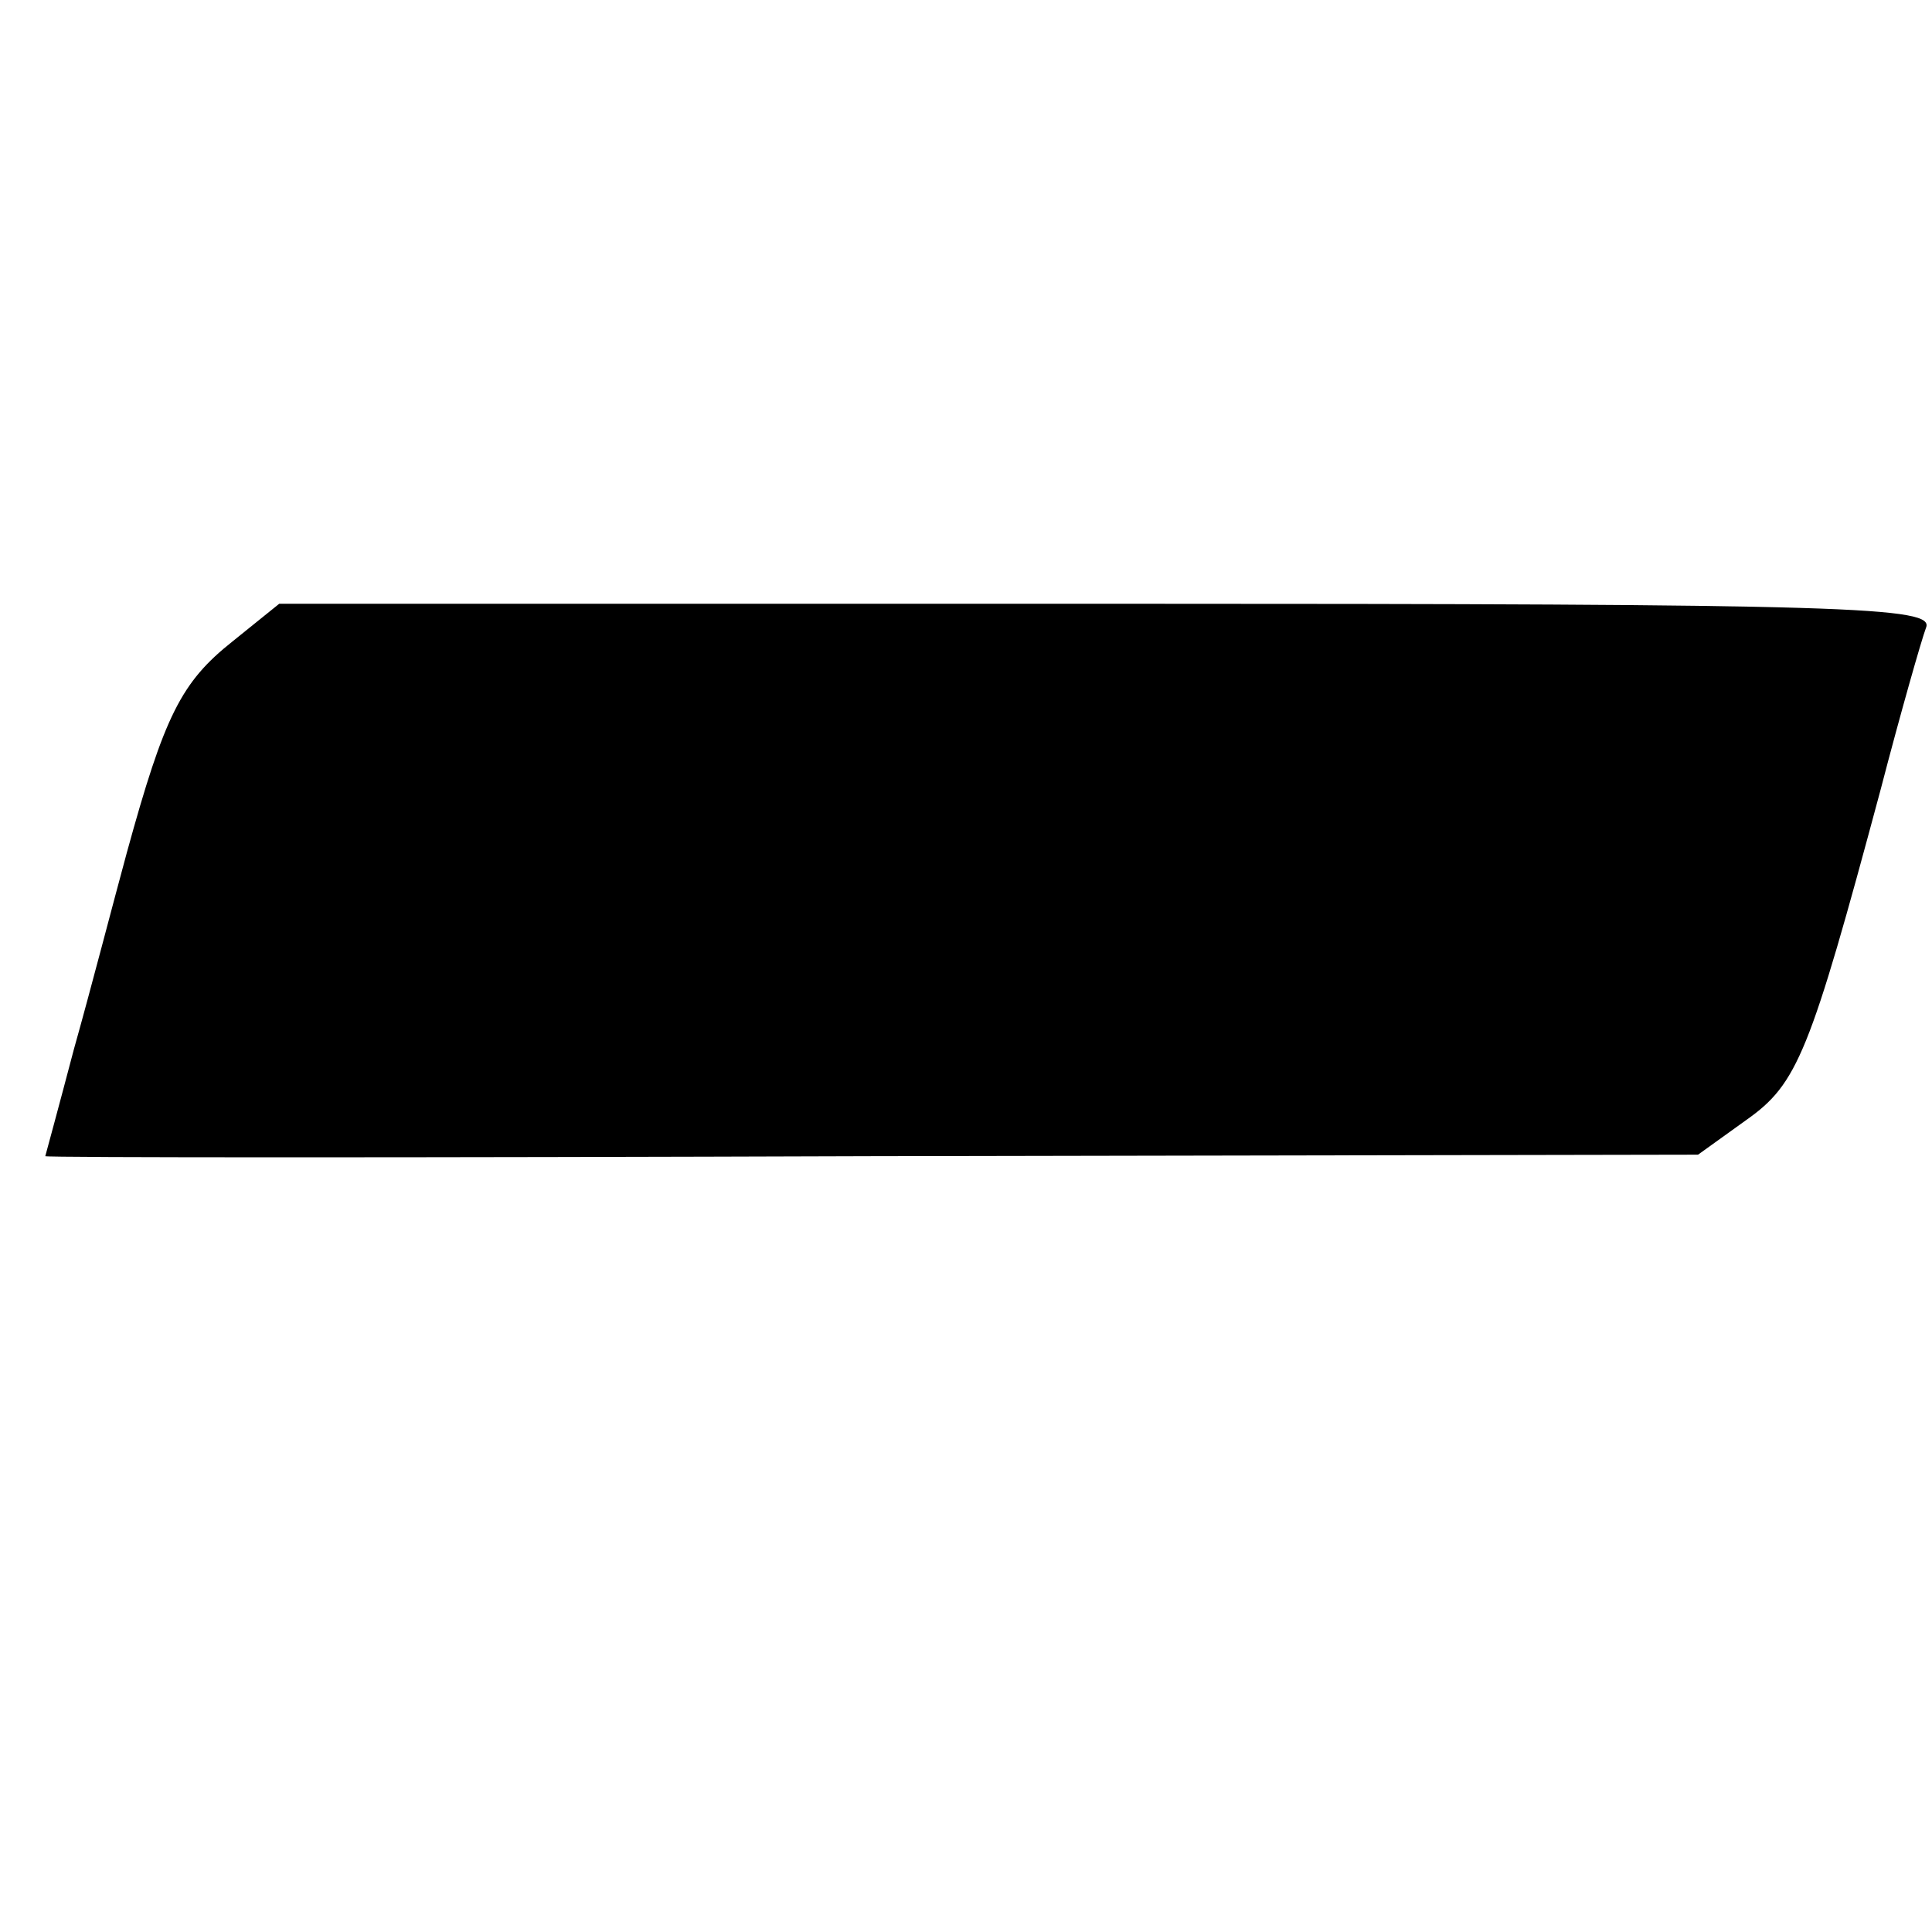
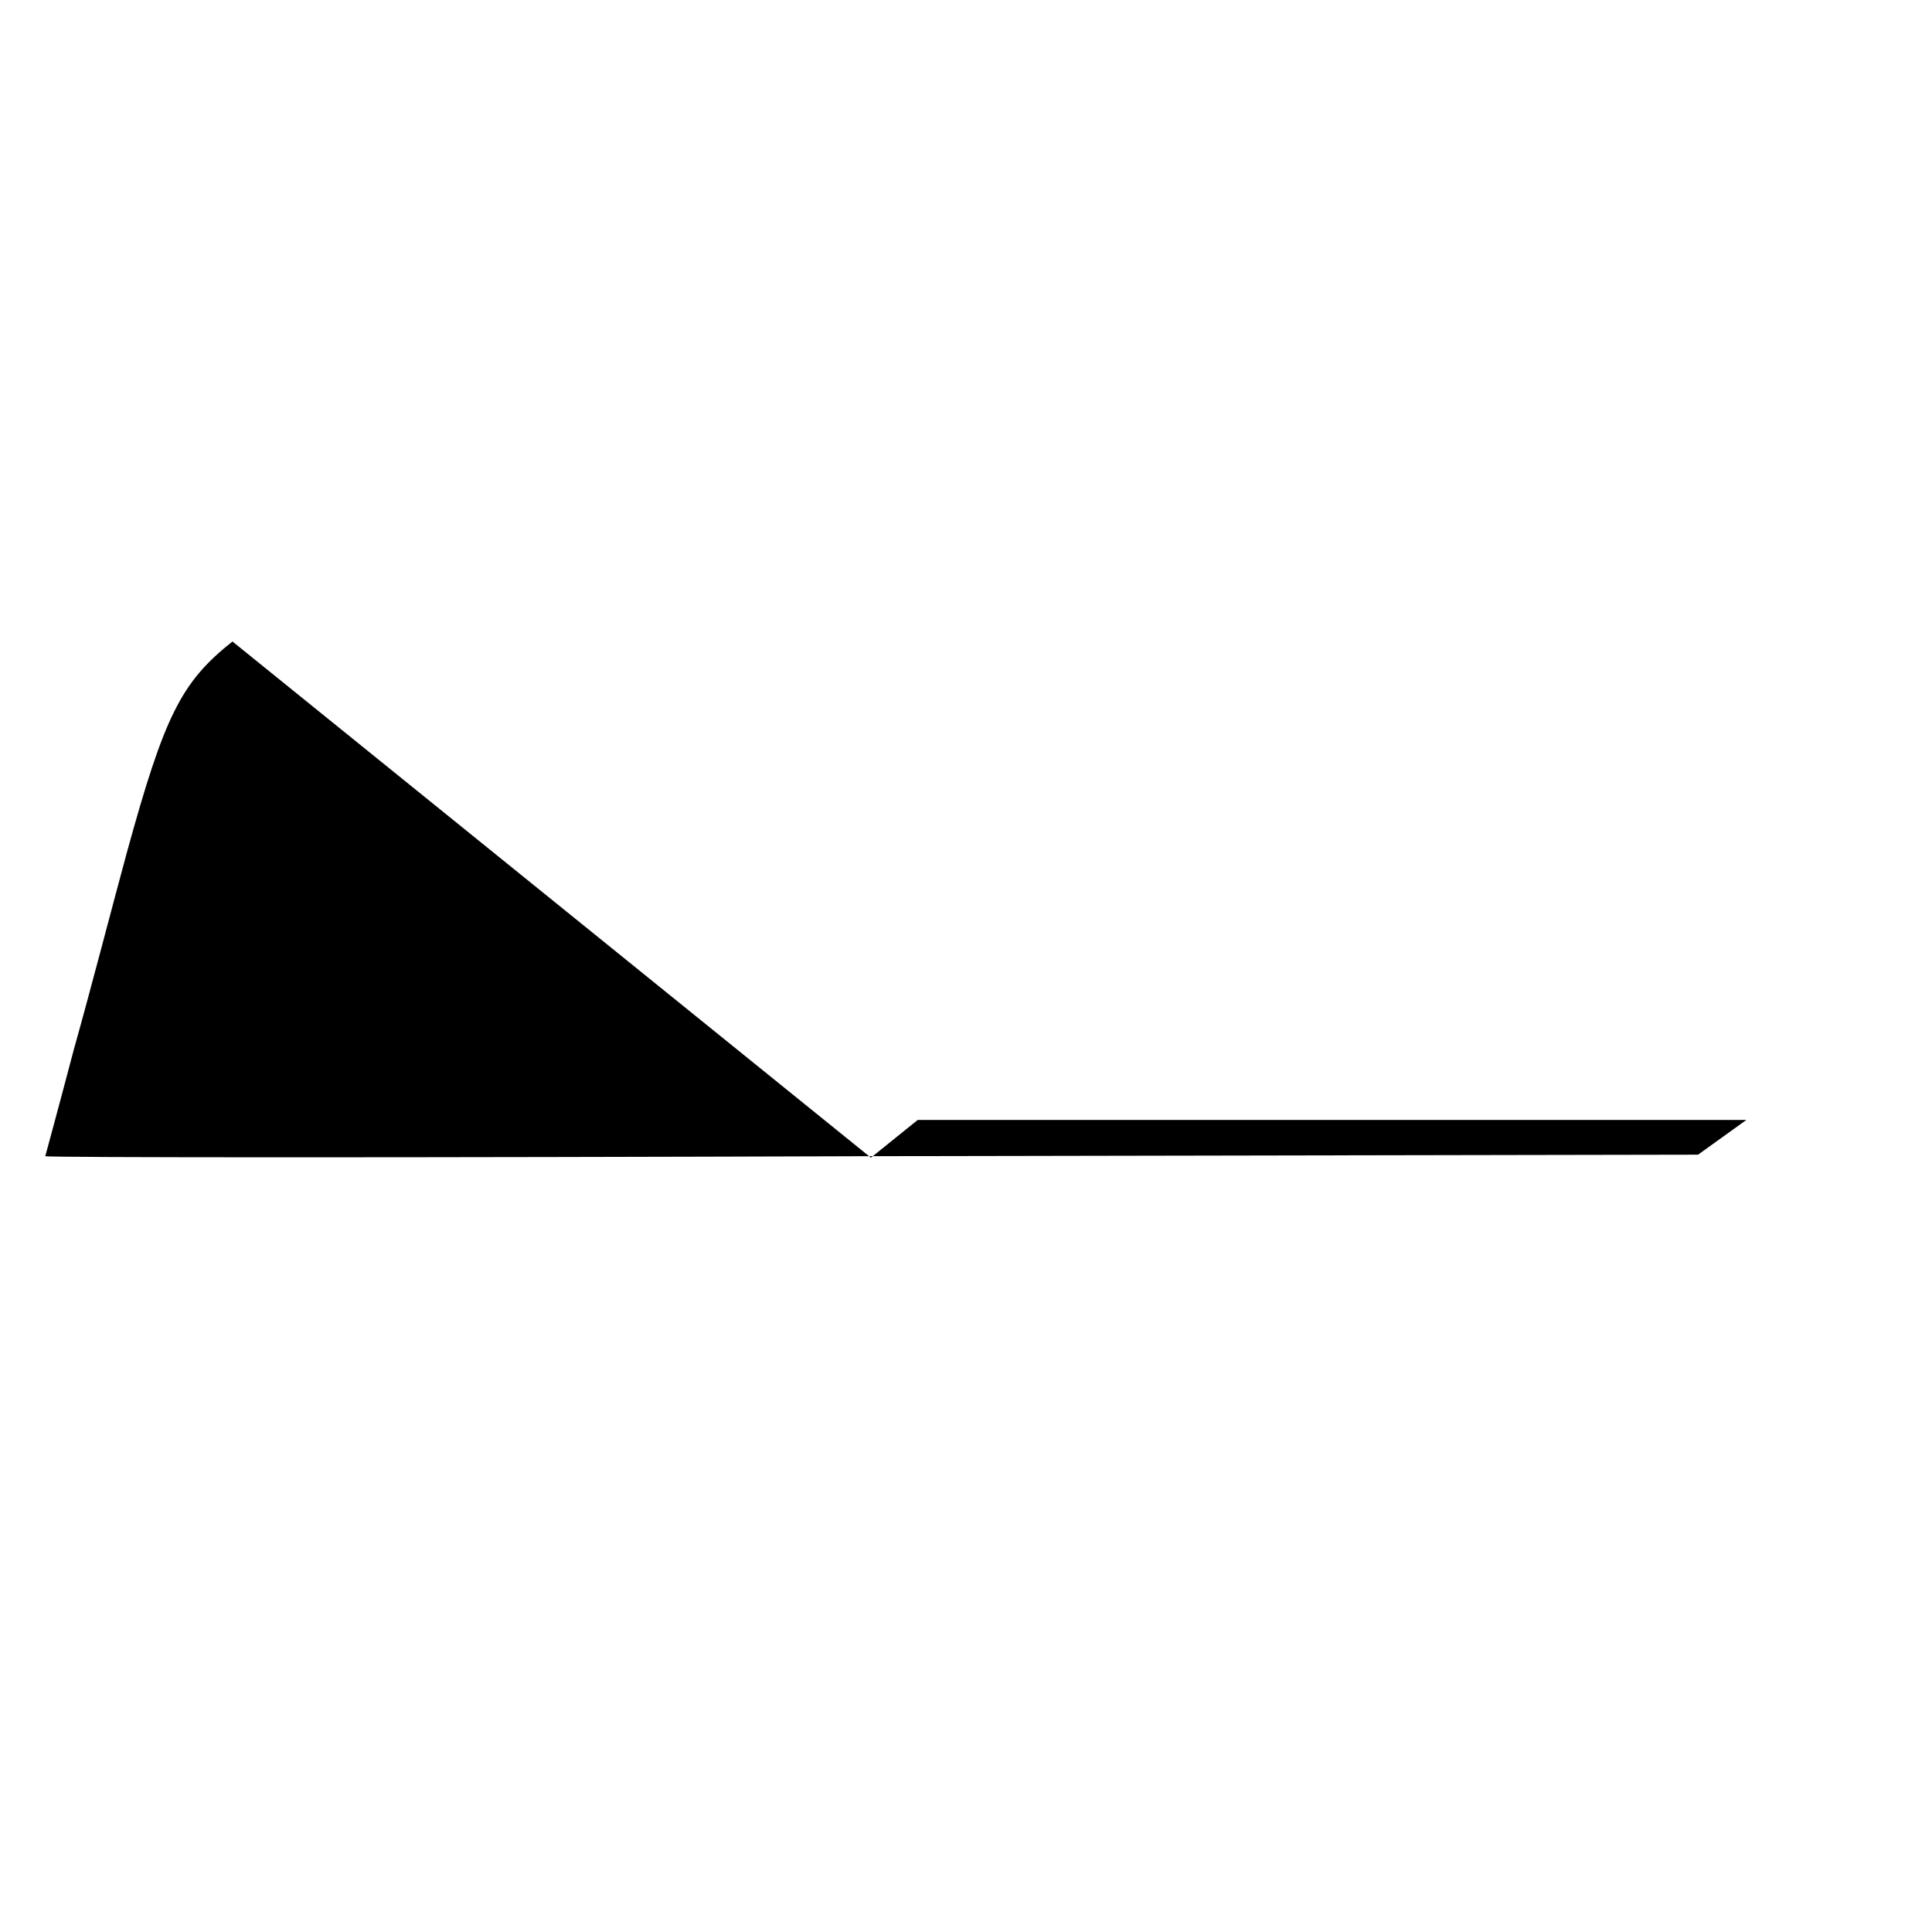
<svg xmlns="http://www.w3.org/2000/svg" version="1.0" width="128pt" height="128pt" viewBox="0 0 128 128" preserveAspectRatio="xMidYMid meet">
  <g transform="translate(0,128) scale(0.1,-0.1)" fill="#000000" stroke="none">
-     <path d="M154 855 c-34 -27 -45 -49 -70 -140 -9 -33 -24 -91 -35 -130 -10 -38 -19 -71 -19 -71 0 -1 246 -1 548 0 l547 1 32 23 c34 24 42 44 89 219 13 50 27 99 30 107 6 14 -48 16 -542 16 l-549 0 -31 -25z" />
+     <path d="M154 855 c-34 -27 -45 -49 -70 -140 -9 -33 -24 -91 -35 -130 -10 -38 -19 -71 -19 -71 0 -1 246 -1 548 0 l547 1 32 23 l-549 0 -31 -25z" />
  </g>
</svg>